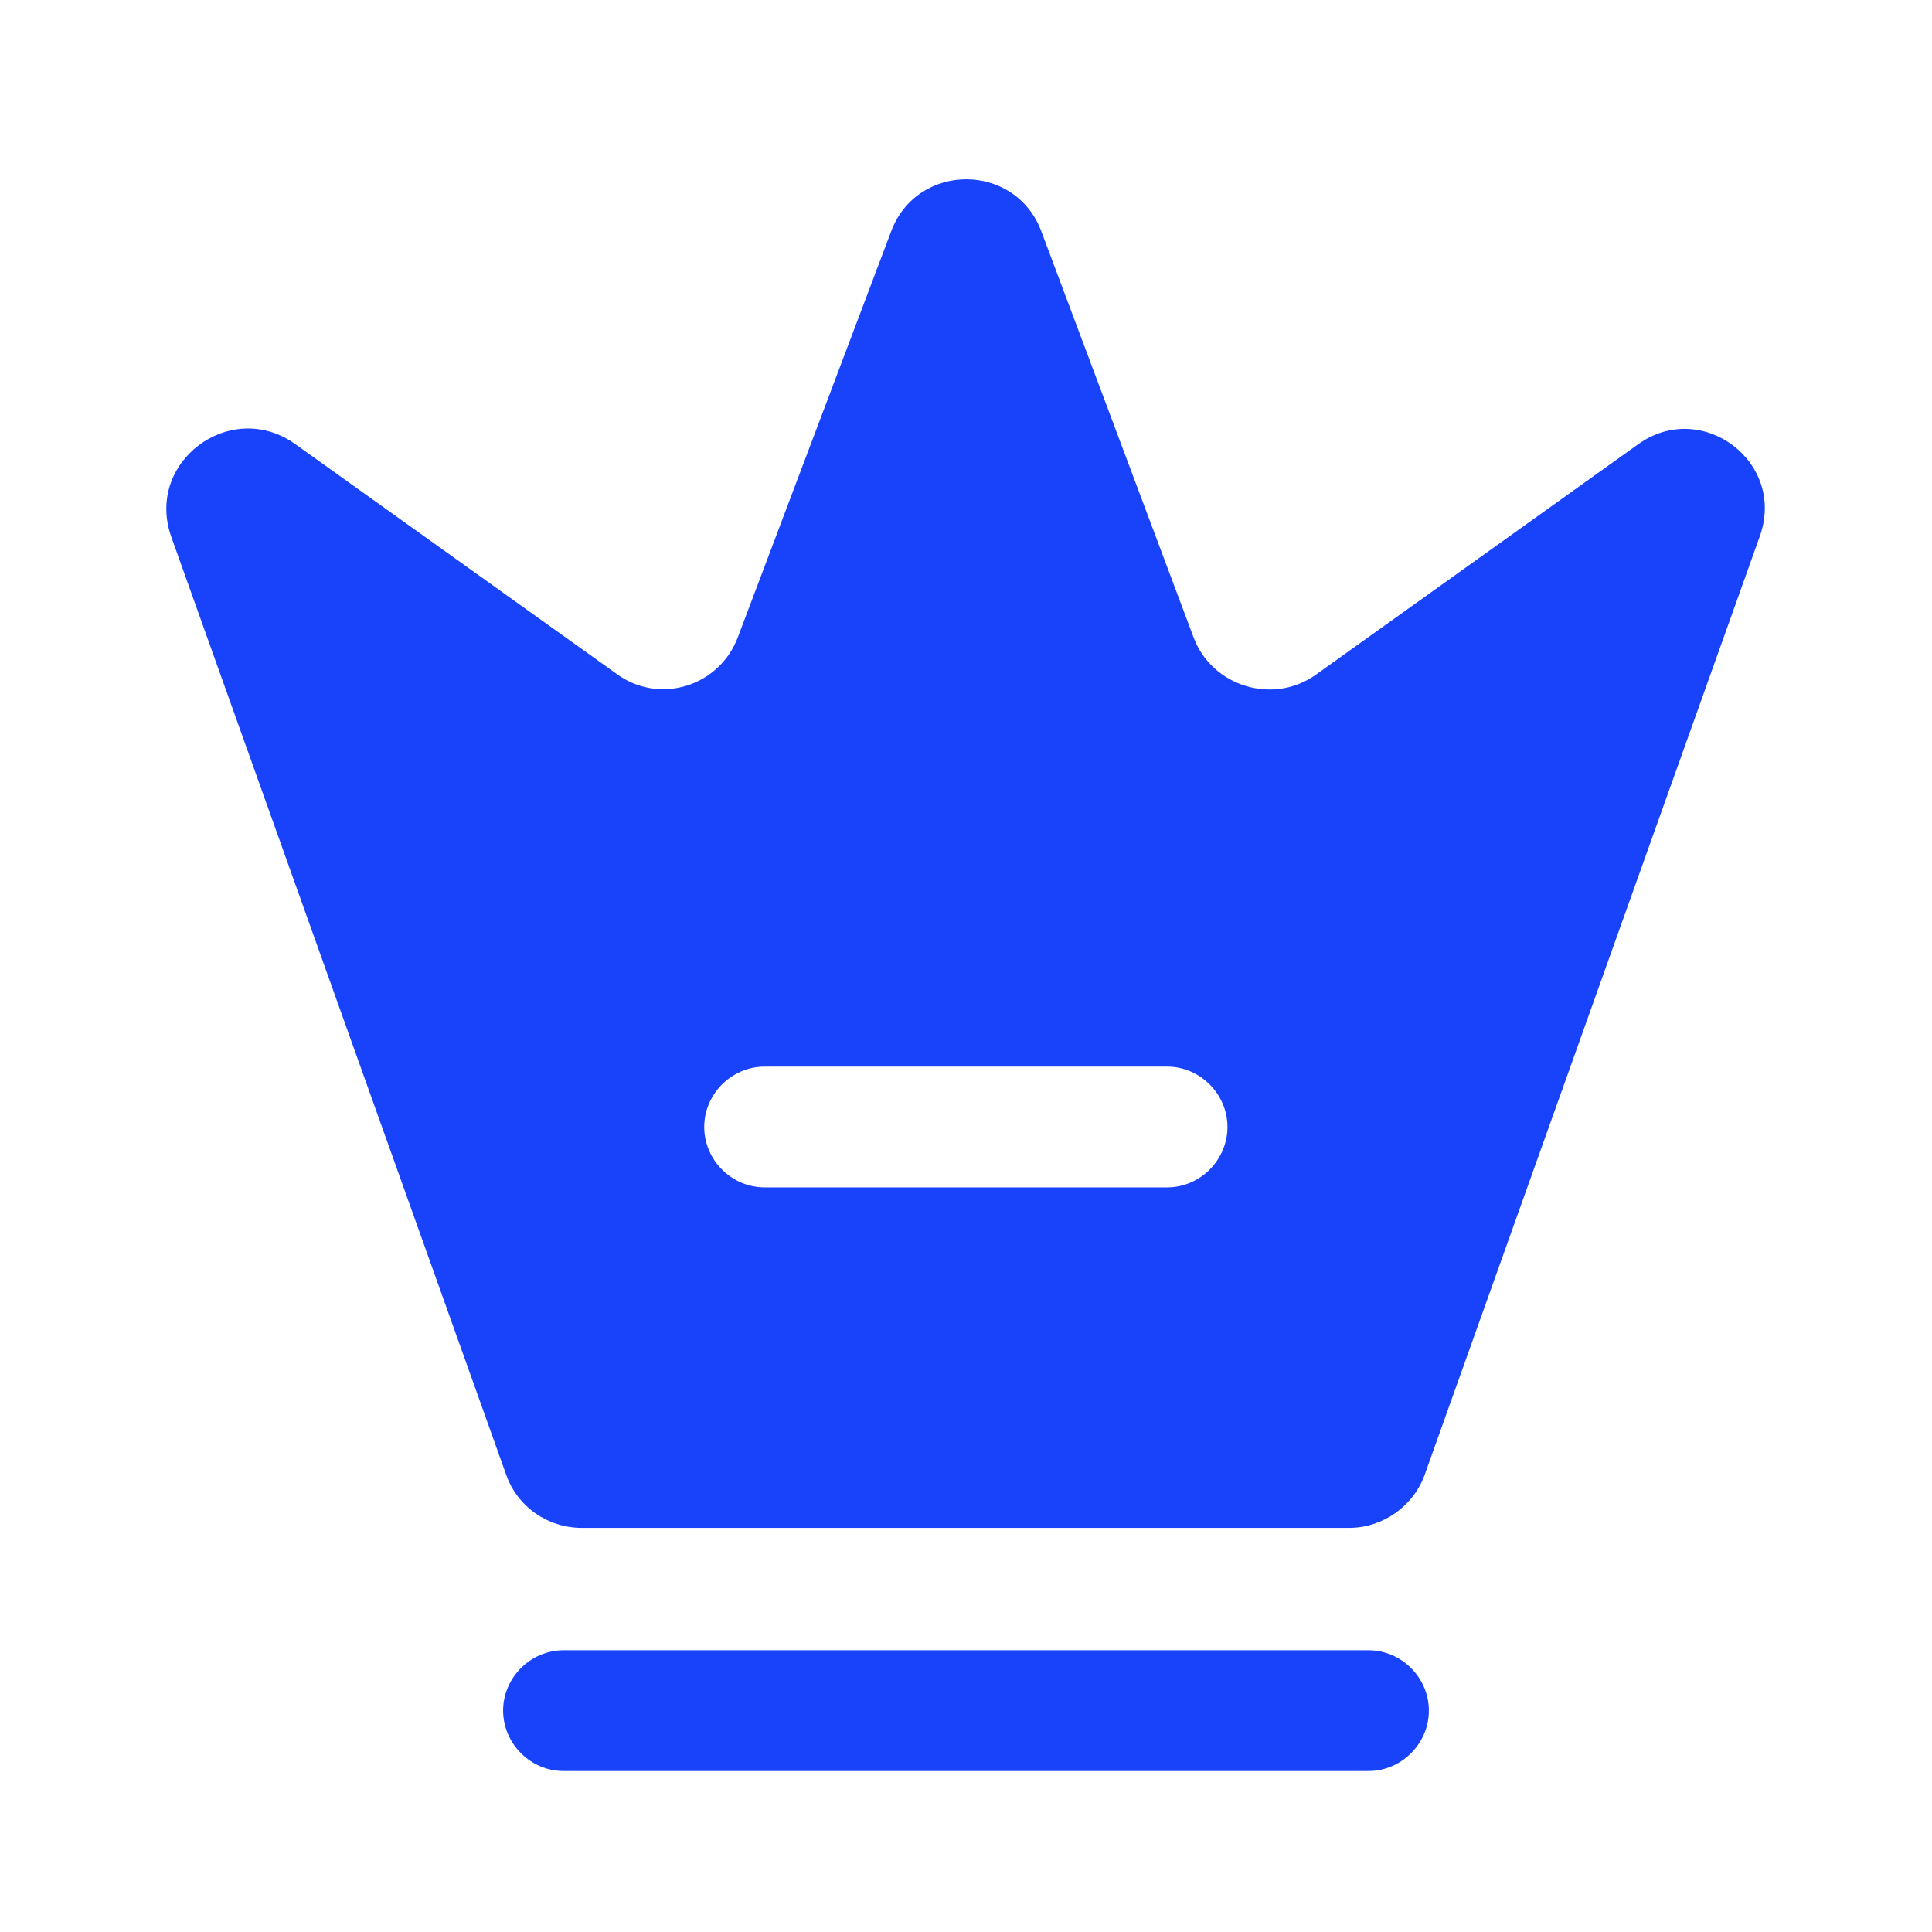
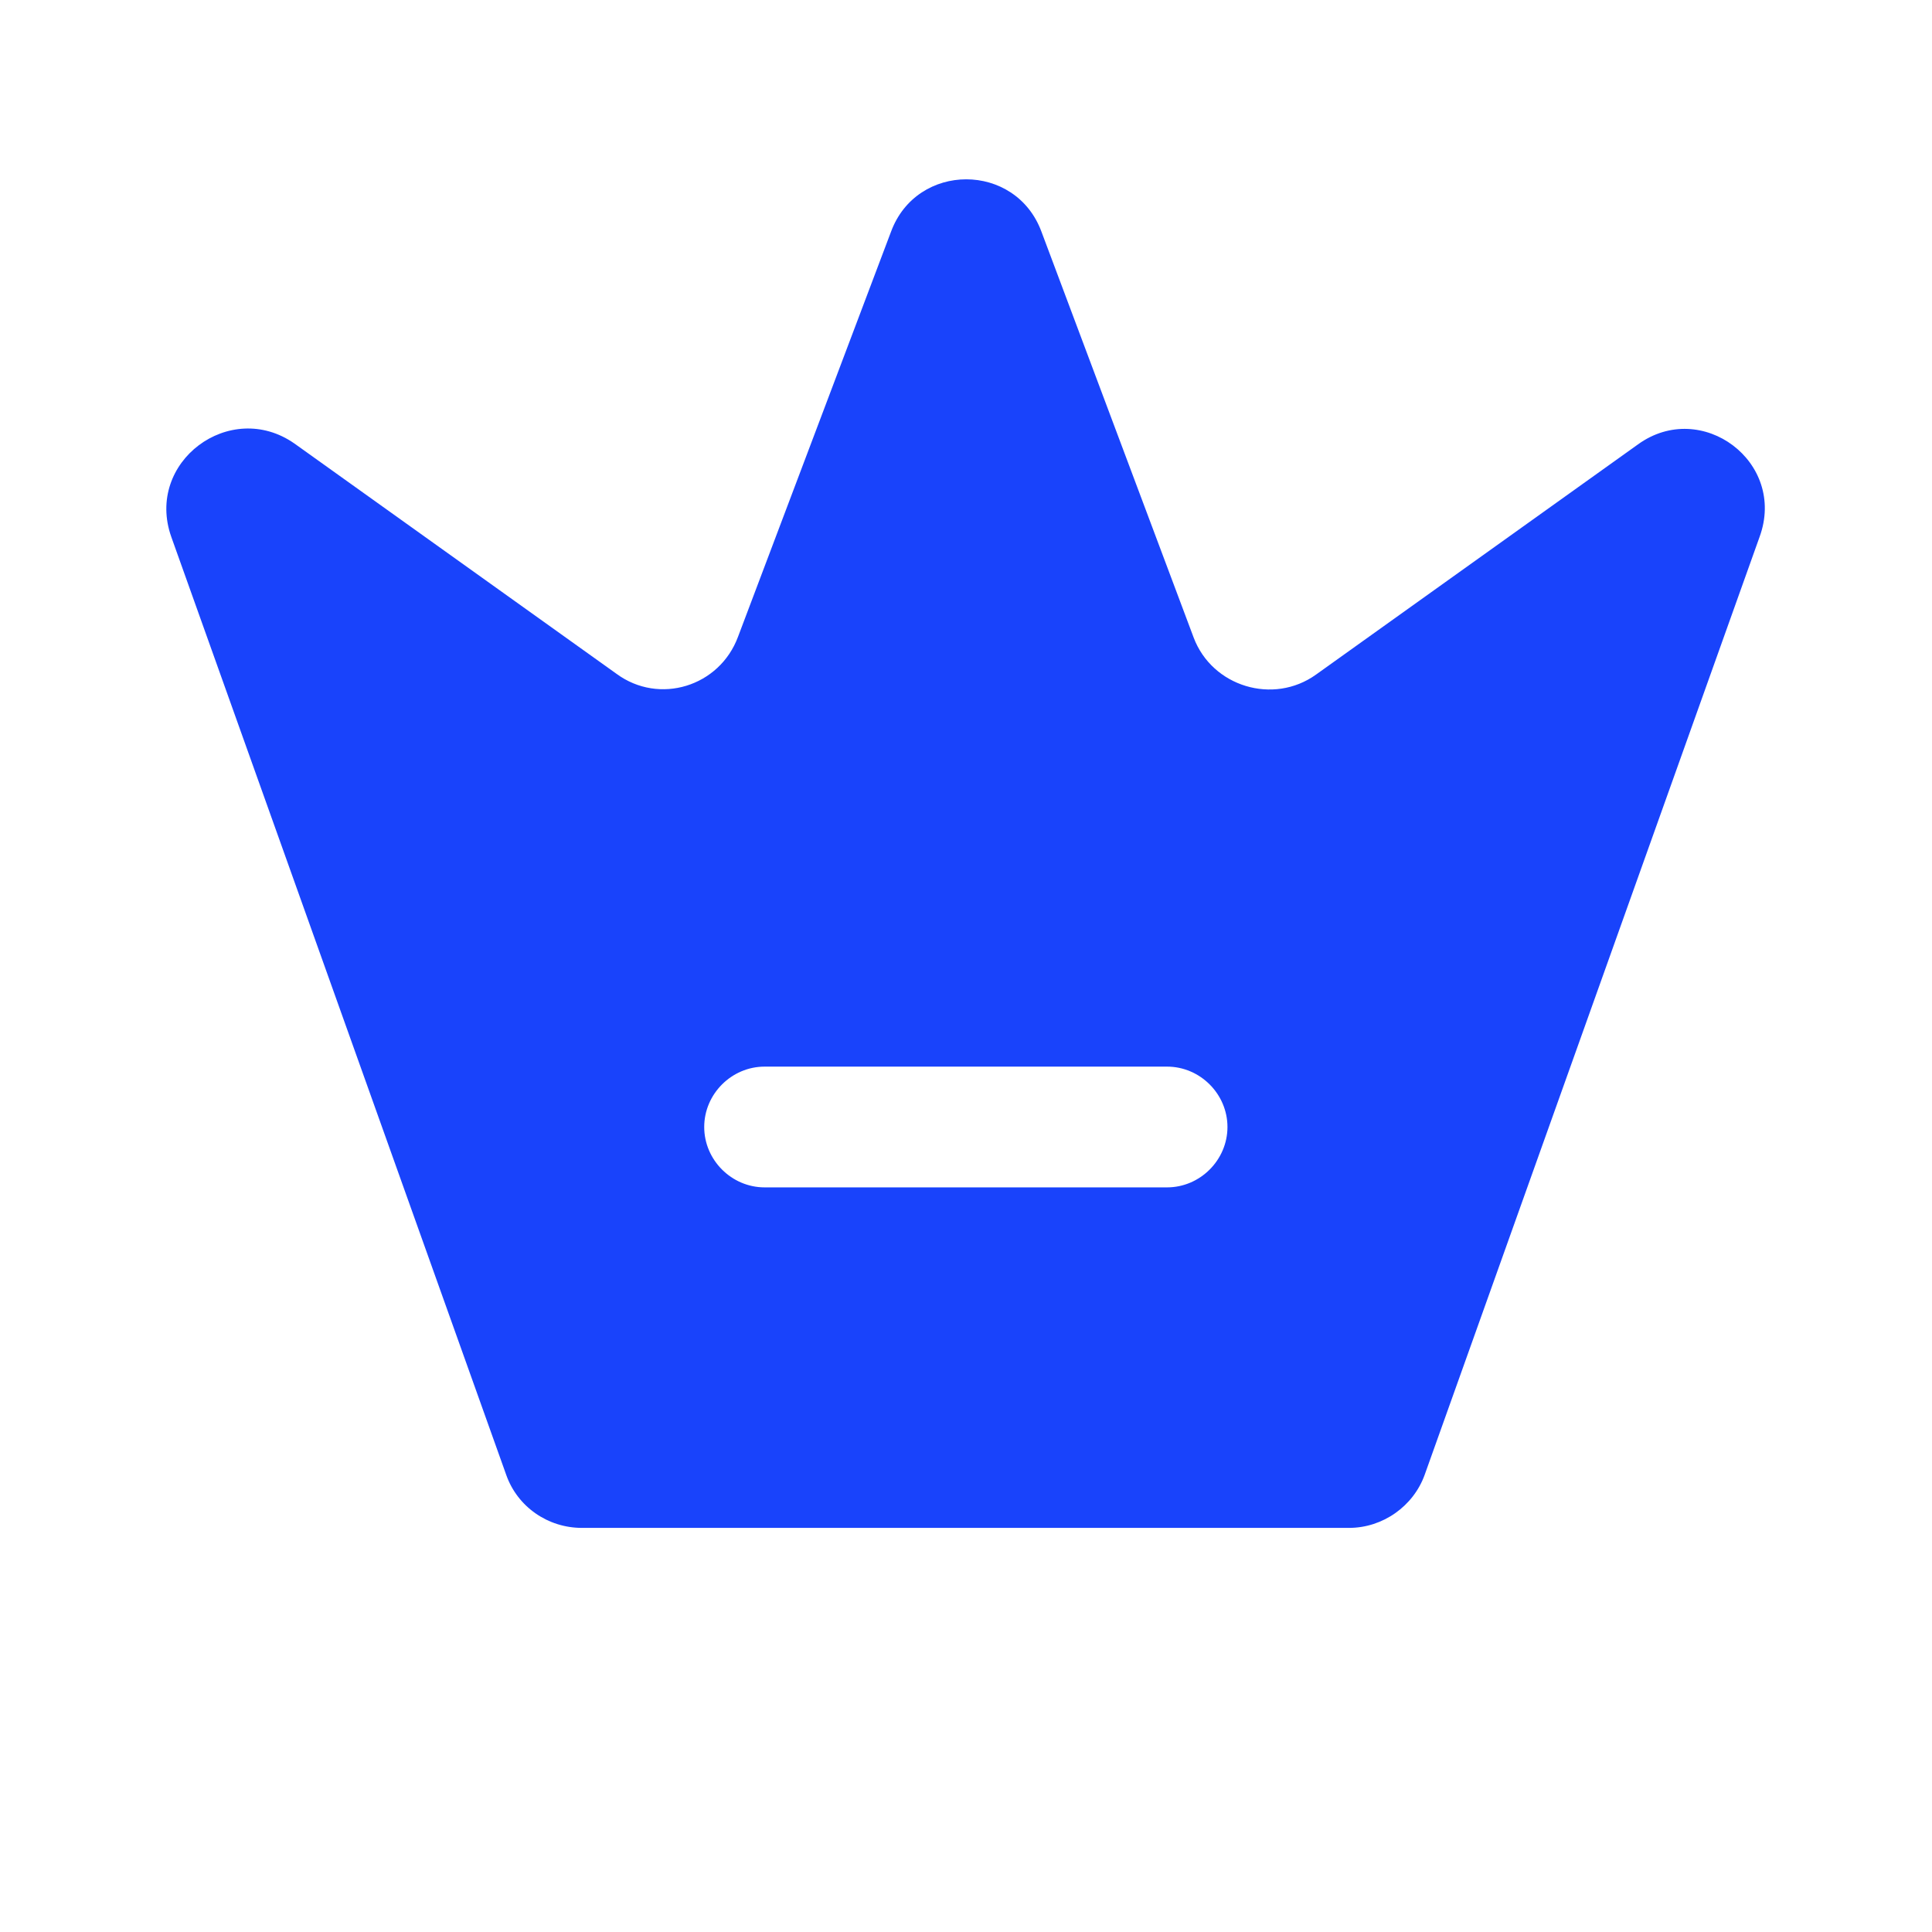
<svg xmlns="http://www.w3.org/2000/svg" fill="none" height="100%" overflow="visible" preserveAspectRatio="none" style="display: block;" viewBox="0 0 12 12" width="100%">
  <g id="vuesax/bold/crown">
    <g id="vuesax/bold/crown_2">
      <g id="crown">
-         <path d="M8.5 11H3.5C3.295 11 3.125 10.83 3.125 10.625C3.125 10.42 3.295 10.25 3.5 10.25H8.5C8.705 10.25 8.875 10.42 8.875 10.625C8.875 10.83 8.705 11 8.5 11Z" fill="#1943FB" id="Vector" />
        <path d="M10.174 2.76L8.174 4.19C7.909 4.38 7.529 4.265 7.414 3.96L6.469 1.44C6.309 1.005 5.694 1.005 5.534 1.44L4.584 3.955C4.469 4.265 4.094 4.38 3.829 4.185L1.829 2.755C1.429 2.475 0.899 2.87 1.064 3.335L3.144 9.16C3.214 9.36 3.404 9.49 3.614 9.49H8.379C8.589 9.49 8.779 9.355 8.849 9.16L10.929 3.335C11.099 2.87 10.569 2.475 10.174 2.76ZM7.249 7.375H4.749C4.544 7.375 4.374 7.205 4.374 7C4.374 6.795 4.544 6.625 4.749 6.625H7.249C7.454 6.625 7.624 6.795 7.624 7C7.624 7.205 7.454 7.375 7.249 7.375Z" fill="#1943FB" id="Vector_2" />
        <g id="Vector_3" opacity="0">
</g>
      </g>
    </g>
  </g>
</svg>